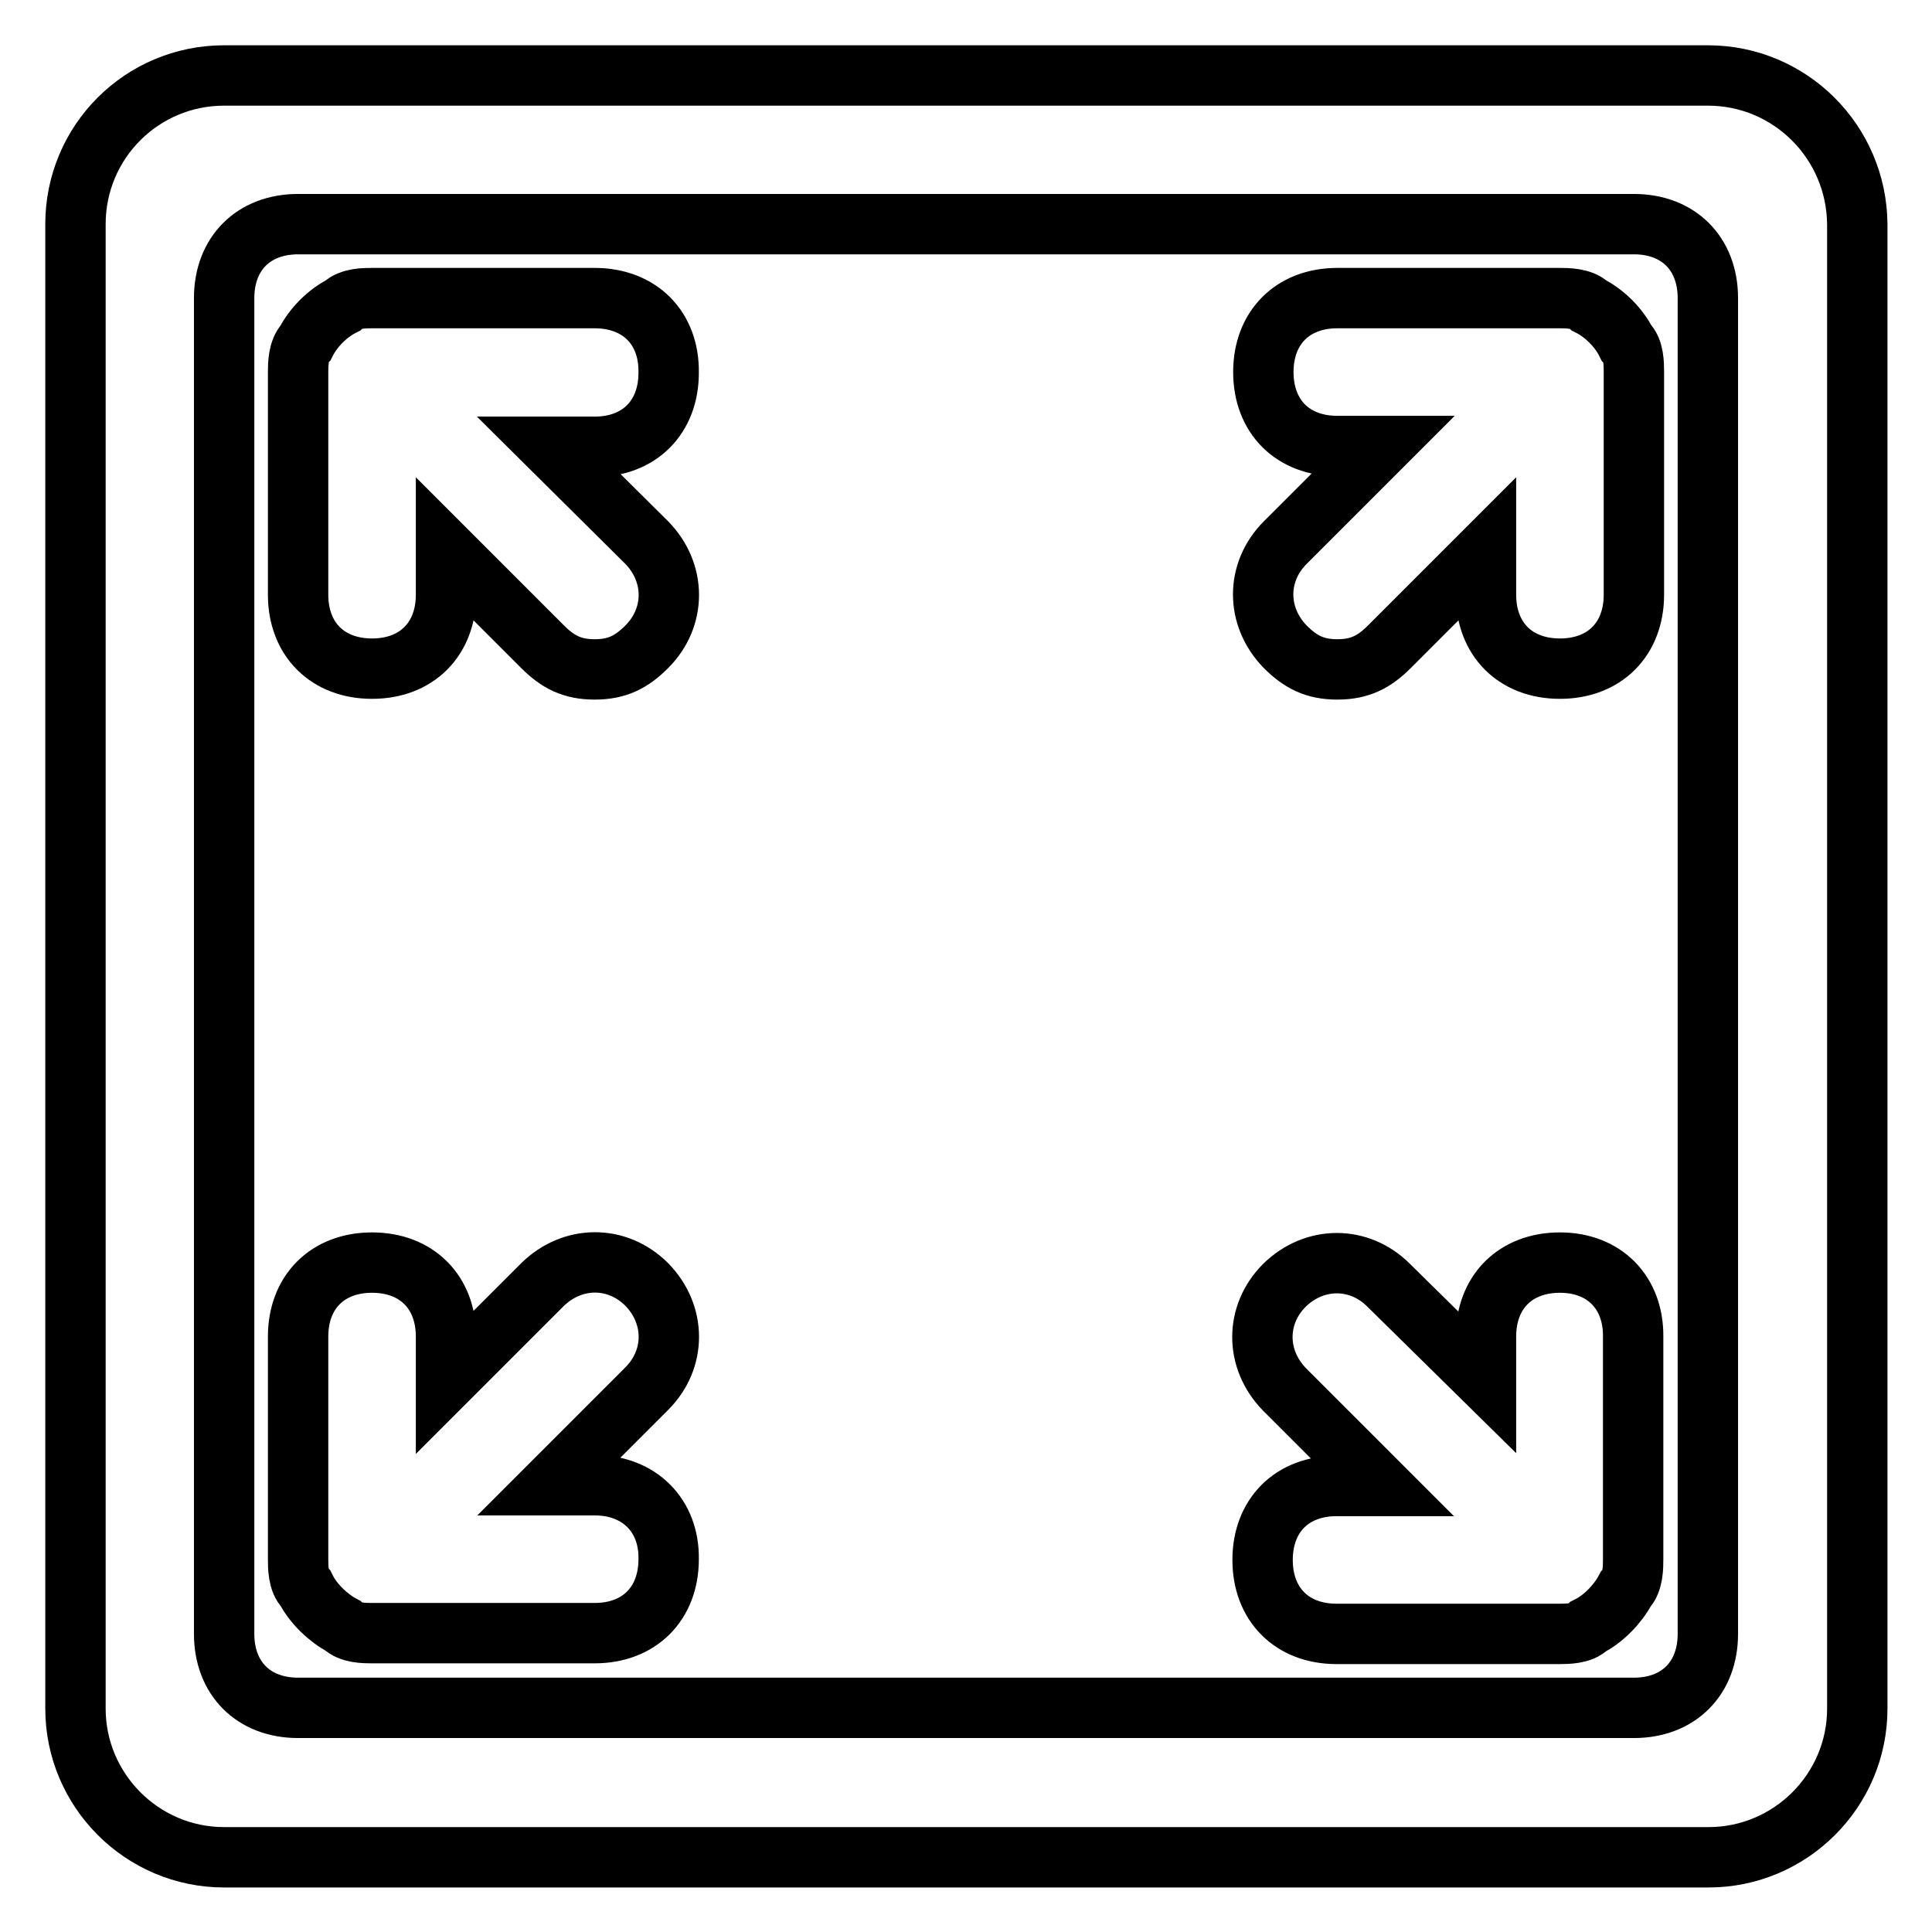
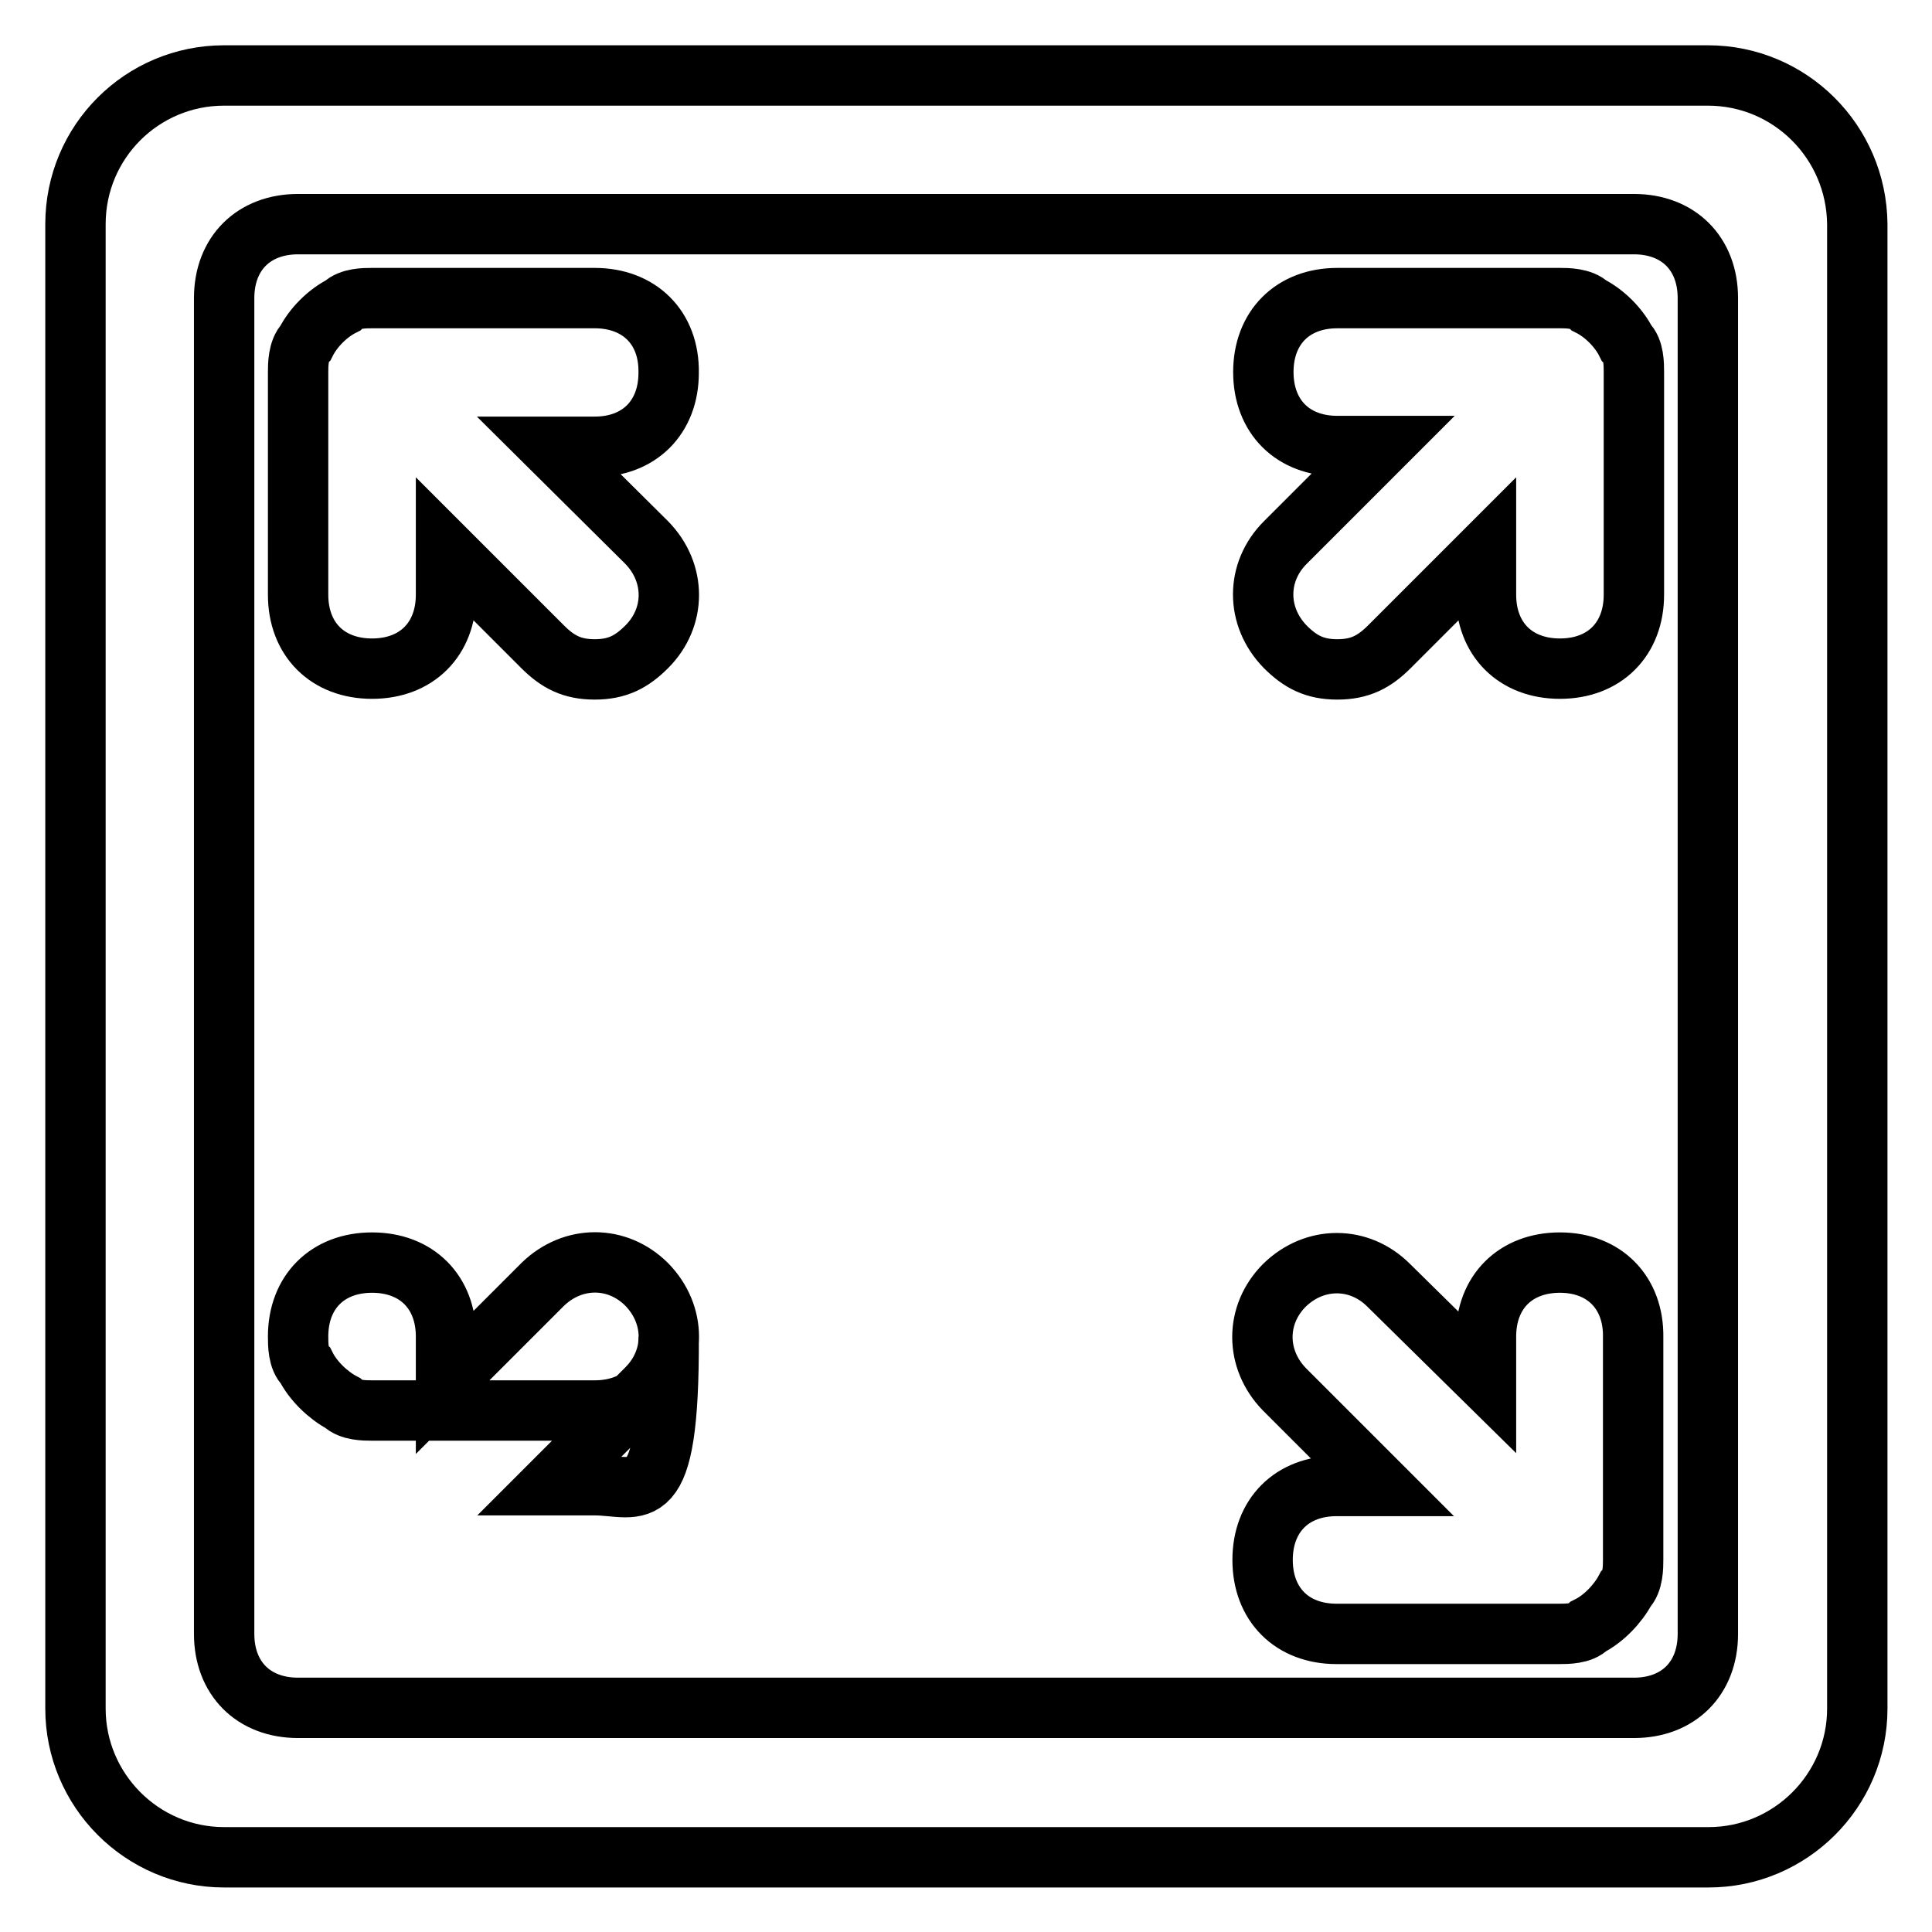
<svg xmlns="http://www.w3.org/2000/svg" version="1.1" x="0px" y="0px" viewBox="0 0 256 256" enable-background="new 0 0 256 256" xml:space="preserve">
  <g>
-     <path stroke-width="8" fill-opacity="0" stroke="#000000" d="M226.3,10H29.7C18.8,10,10,18.8,10,29.7v196.7c0,10.8,8.8,19.7,19.7,19.7h196.7c10.8,0,19.7-8.8,19.7-19.7 V29.7C246,18.8,237.2,10,226.3,10z M226.3,216.5c0,5.9-3.9,9.8-9.8,9.8h-177c-5.9,0-9.8-3.9-9.8-9.8v-177c0-5.9,3.9-9.8,9.8-9.8 h177c5.9,0,9.8,3.9,9.8,9.8V216.5z M78.8,39.5H49.3c-1,0-2.9,0-3.9,1c-2,1-3.9,2.9-4.9,4.9c-1,1-1,3-1,3.9v29.5 c0,5.9,3.9,9.8,9.8,9.8c5.9,0,9.8-3.9,9.8-9.8v-5.9l12.8,12.8c2,2,3.9,3,6.9,3c3,0,4.9-1,6.9-3c3.9-3.9,3.9-9.8,0-13.8L72.9,59.2 h5.9c5.9,0,9.8-3.9,9.8-9.8C88.7,43.4,84.7,39.5,78.8,39.5z M78.8,196.8h-5.9L85.7,184c3.9-3.9,3.9-9.8,0-13.8 c-3.9-3.9-9.8-3.9-13.8,0l-12.8,12.8v-5.9c0-5.9-3.9-9.8-9.8-9.8c-5.9,0-9.8,3.9-9.8,9.8v29.5c0,1,0,3,1,3.9c1,2,3,3.9,4.9,4.9 c1,1,2.9,1,3.9,1h29.5c5.9,0,9.8-3.9,9.8-9.8C88.7,200.8,84.7,196.8,78.8,196.8z M210.6,40.5c-1-1-3-1-3.9-1h-29.5 c-5.9,0-9.8,3.9-9.8,9.8c0,5.9,3.9,9.8,9.8,9.8h5.9l-12.8,12.8c-3.9,3.9-3.9,9.8,0,13.8c2,2,3.9,3,6.9,3s4.9-1,6.9-3l12.8-12.8v5.9 c0,5.9,3.9,9.8,9.8,9.8c5.9,0,9.8-3.9,9.8-9.8V49.3c0-1,0-3-1-3.9C214.5,43.4,212.6,41.5,210.6,40.5z M206.7,167.3 c-5.9,0-9.8,3.9-9.8,9.8v5.9L184,170.3c-3.9-3.9-9.8-3.9-13.8,0c-3.9,3.9-3.9,9.8,0,13.8l12.8,12.8h-5.9c-5.9,0-9.8,3.9-9.8,9.8 c0,5.9,3.9,9.8,9.8,9.8h29.5c1,0,3,0,3.9-1c2-1,3.9-3,4.9-4.9c1-1,1-3,1-3.9v-29.5C216.5,171.3,212.6,167.3,206.7,167.3z" />
+     <path stroke-width="8" fill-opacity="0" stroke="#000000" d="M226.3,10H29.7C18.8,10,10,18.8,10,29.7v196.7c0,10.8,8.8,19.7,19.7,19.7h196.7c10.8,0,19.7-8.8,19.7-19.7 V29.7C246,18.8,237.2,10,226.3,10z M226.3,216.5c0,5.9-3.9,9.8-9.8,9.8h-177c-5.9,0-9.8-3.9-9.8-9.8v-177c0-5.9,3.9-9.8,9.8-9.8 h177c5.9,0,9.8,3.9,9.8,9.8V216.5z M78.8,39.5H49.3c-1,0-2.9,0-3.9,1c-2,1-3.9,2.9-4.9,4.9c-1,1-1,3-1,3.9v29.5 c0,5.9,3.9,9.8,9.8,9.8c5.9,0,9.8-3.9,9.8-9.8v-5.9l12.8,12.8c2,2,3.9,3,6.9,3c3,0,4.9-1,6.9-3c3.9-3.9,3.9-9.8,0-13.8L72.9,59.2 h5.9c5.9,0,9.8-3.9,9.8-9.8C88.7,43.4,84.7,39.5,78.8,39.5z M78.8,196.8h-5.9L85.7,184c3.9-3.9,3.9-9.8,0-13.8 c-3.9-3.9-9.8-3.9-13.8,0l-12.8,12.8v-5.9c0-5.9-3.9-9.8-9.8-9.8c-5.9,0-9.8,3.9-9.8,9.8c0,1,0,3,1,3.9c1,2,3,3.9,4.9,4.9 c1,1,2.9,1,3.9,1h29.5c5.9,0,9.8-3.9,9.8-9.8C88.7,200.8,84.7,196.8,78.8,196.8z M210.6,40.5c-1-1-3-1-3.9-1h-29.5 c-5.9,0-9.8,3.9-9.8,9.8c0,5.9,3.9,9.8,9.8,9.8h5.9l-12.8,12.8c-3.9,3.9-3.9,9.8,0,13.8c2,2,3.9,3,6.9,3s4.9-1,6.9-3l12.8-12.8v5.9 c0,5.9,3.9,9.8,9.8,9.8c5.9,0,9.8-3.9,9.8-9.8V49.3c0-1,0-3-1-3.9C214.5,43.4,212.6,41.5,210.6,40.5z M206.7,167.3 c-5.9,0-9.8,3.9-9.8,9.8v5.9L184,170.3c-3.9-3.9-9.8-3.9-13.8,0c-3.9,3.9-3.9,9.8,0,13.8l12.8,12.8h-5.9c-5.9,0-9.8,3.9-9.8,9.8 c0,5.9,3.9,9.8,9.8,9.8h29.5c1,0,3,0,3.9-1c2-1,3.9-3,4.9-4.9c1-1,1-3,1-3.9v-29.5C216.5,171.3,212.6,167.3,206.7,167.3z" />
  </g>
</svg>